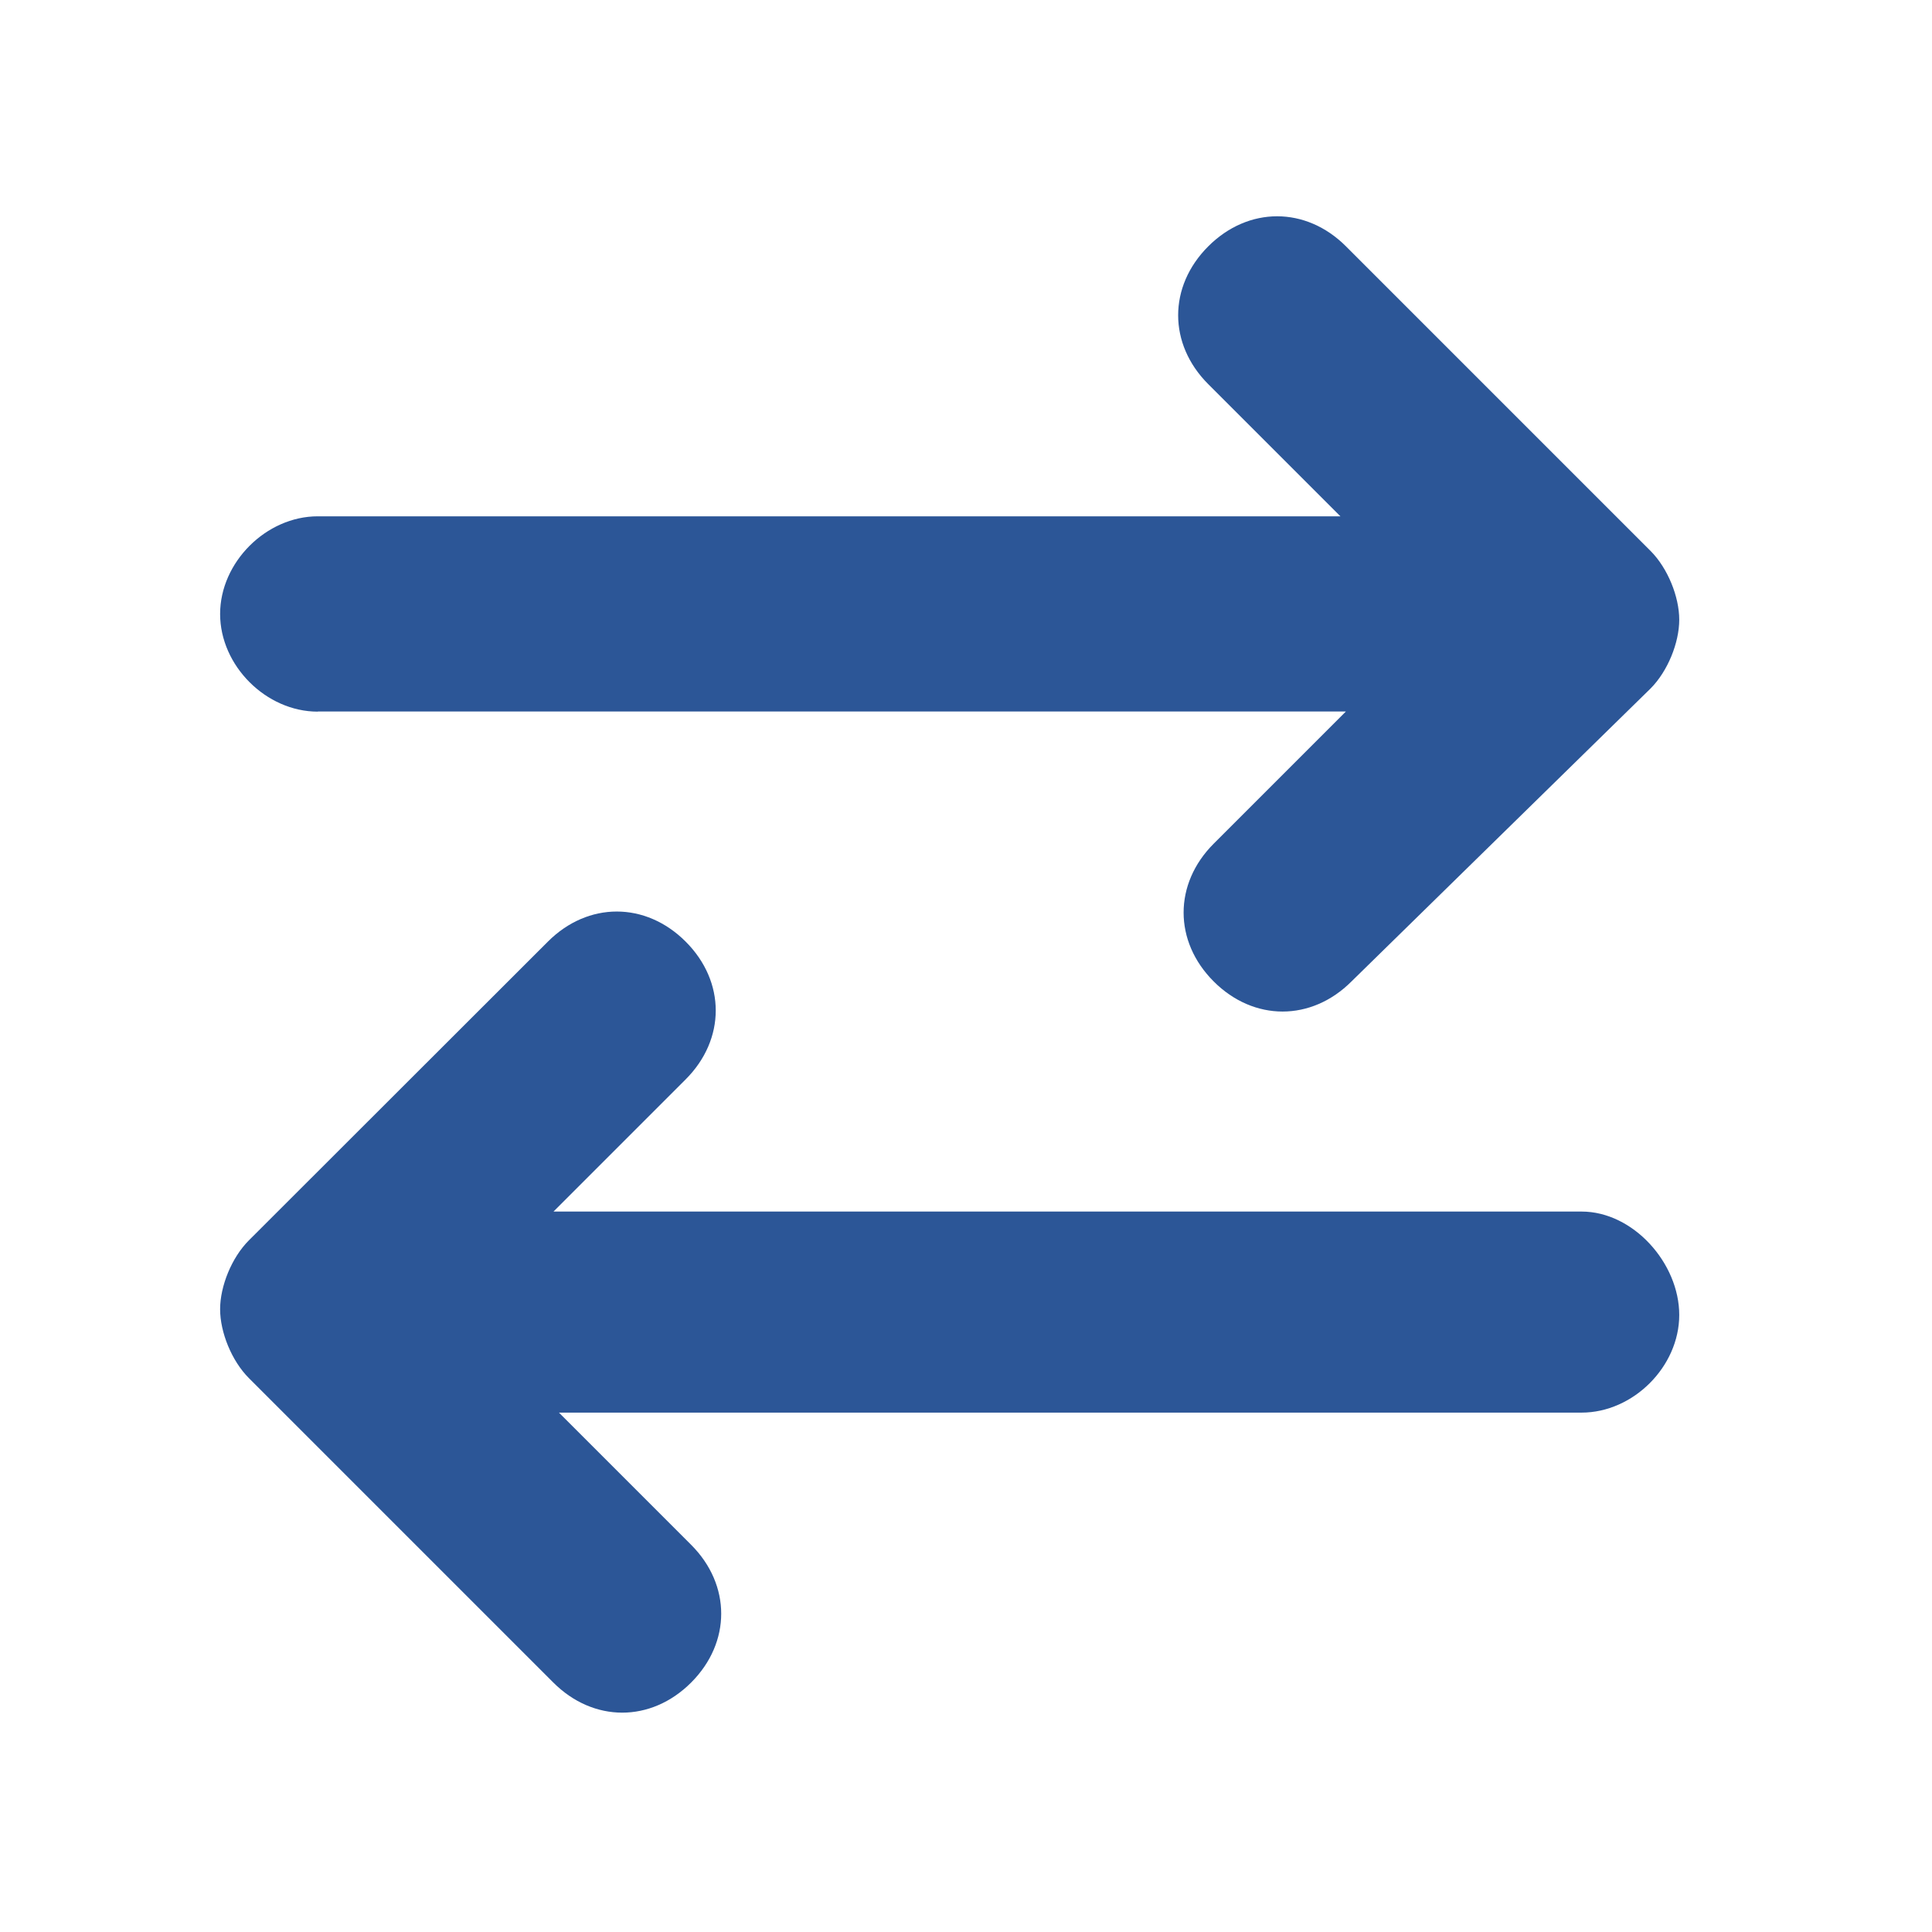
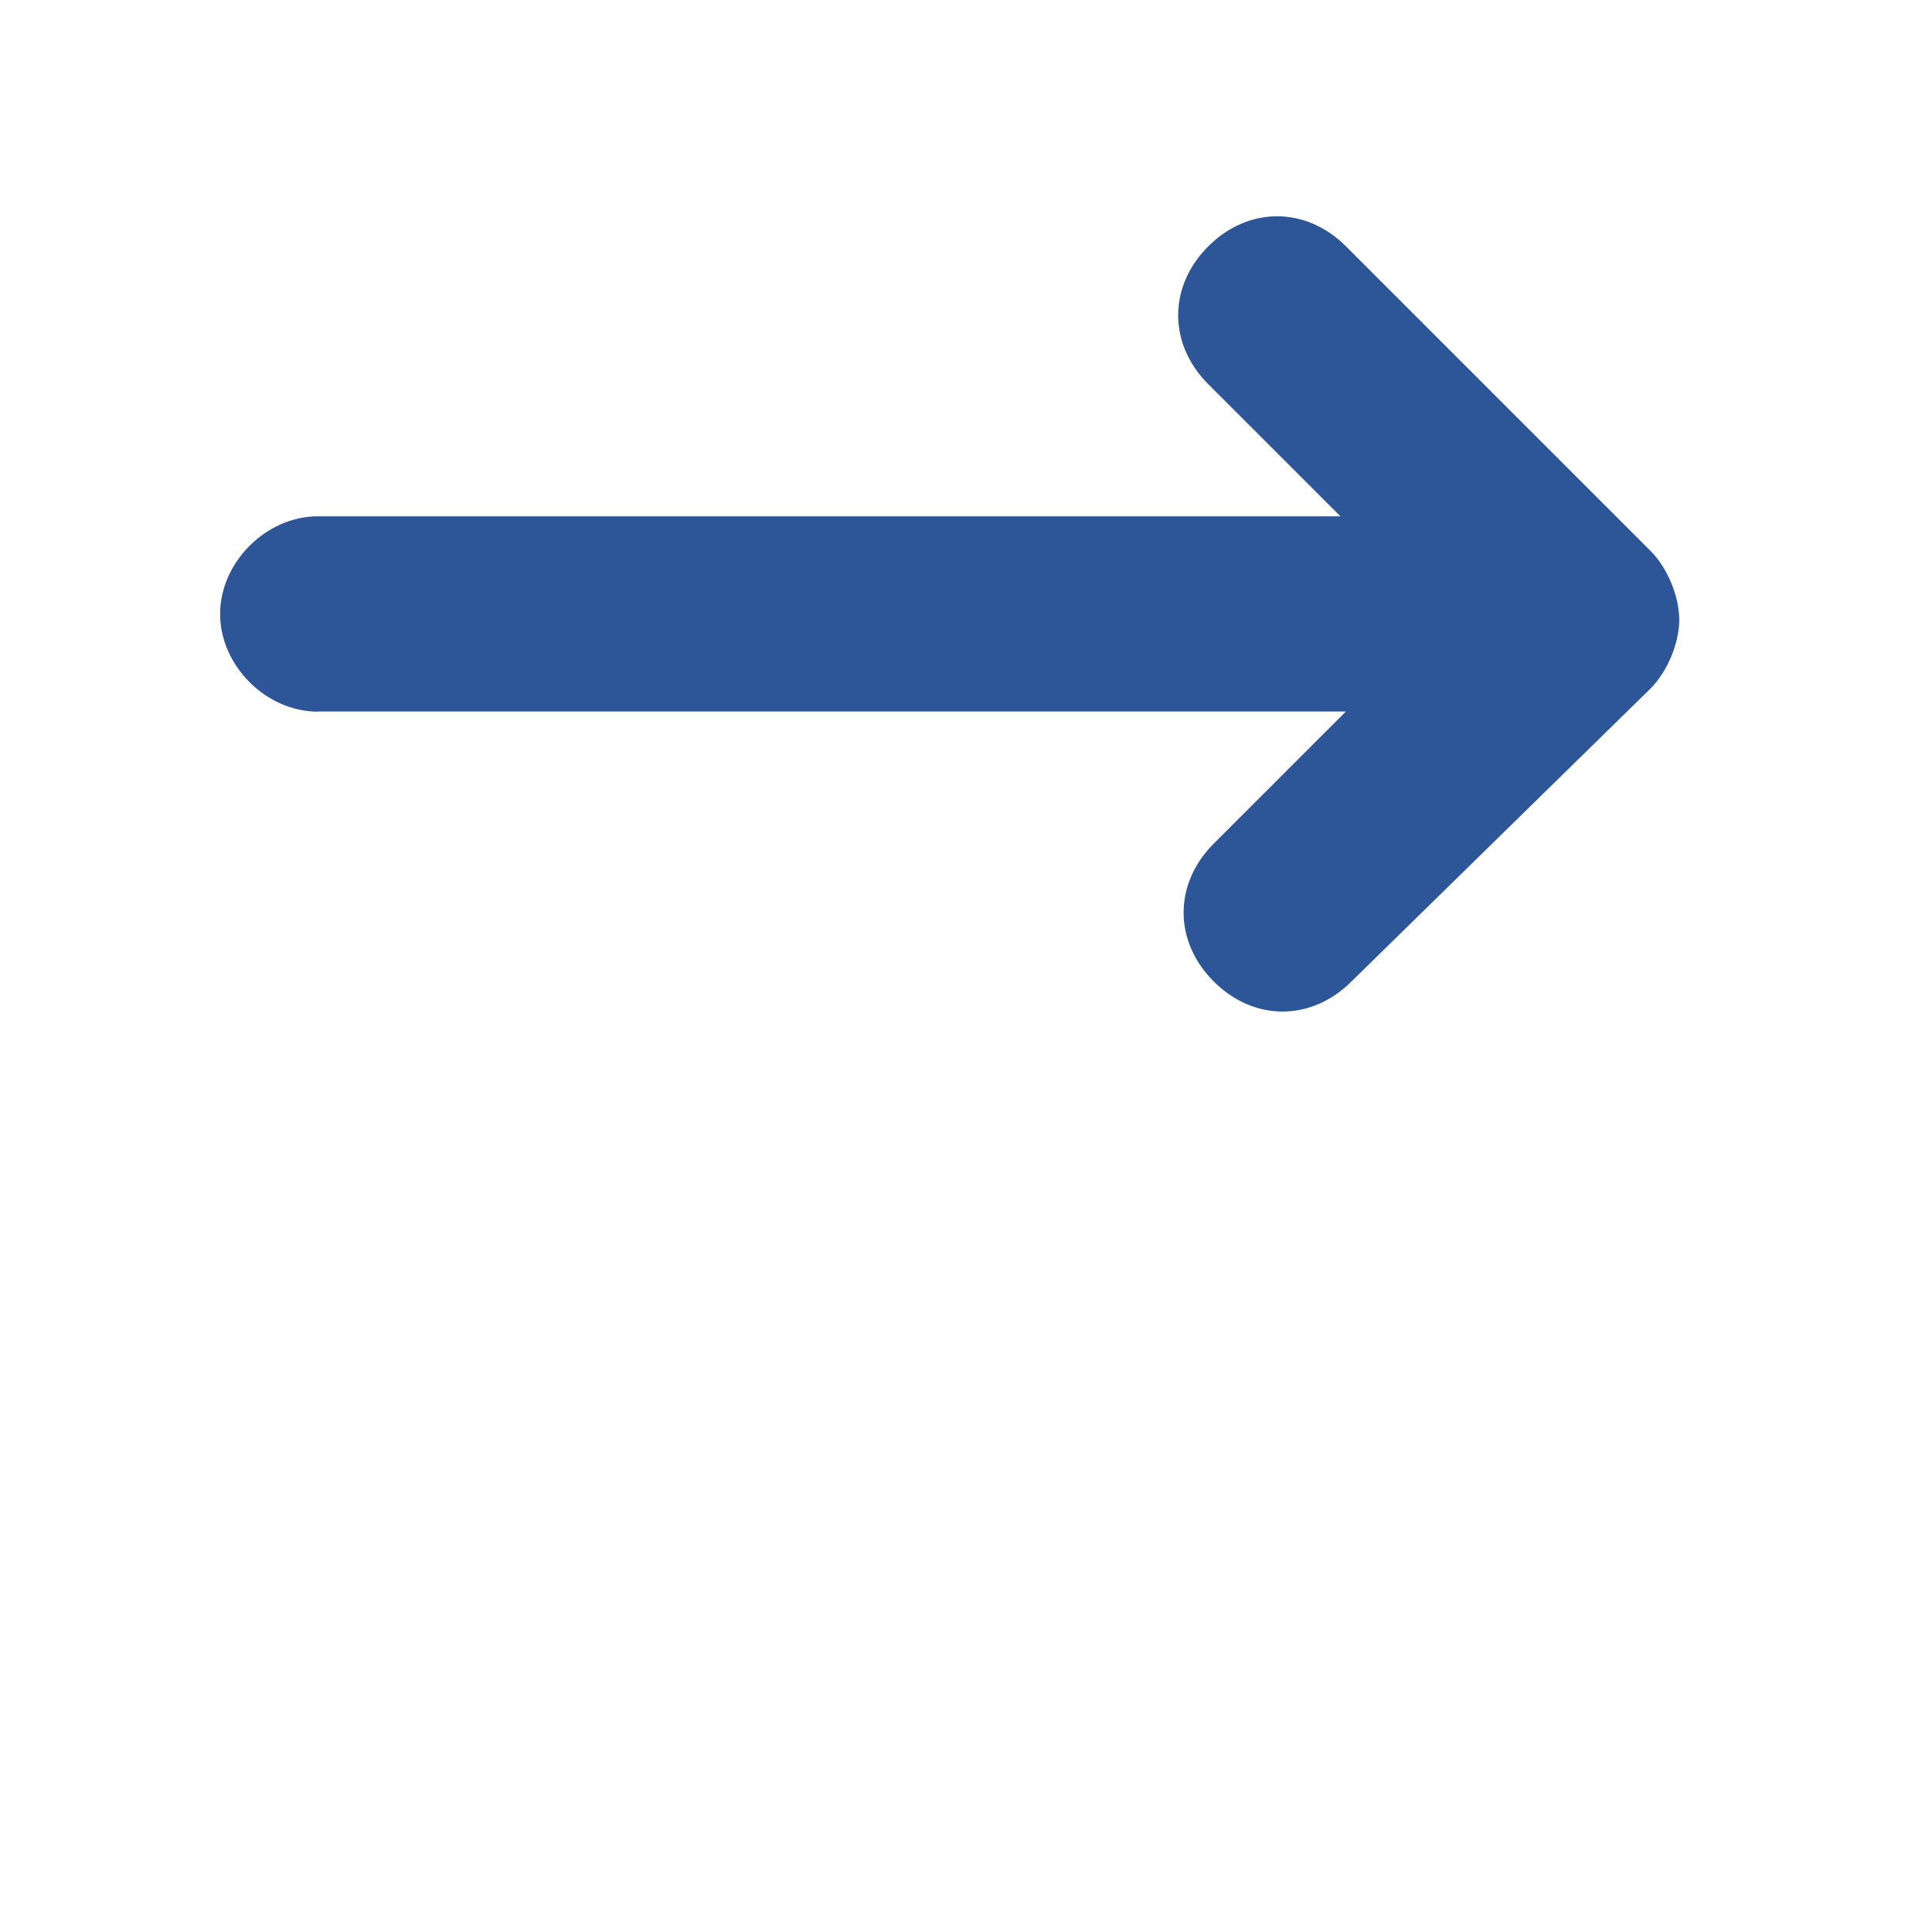
<svg xmlns="http://www.w3.org/2000/svg" id="Layer_1" viewBox="0 0 145 145">
  <path d="M23.85,53.4h77.16l-9.92,9.92c-3.01,3.01-3.01,7.33,0,10.34,3.01,3.01,7.33,3.01,10.34,0l22.44-21.98c1.3-1.3,2.16-3.45,2.16-5.17s-.86-3.87-2.16-5.17l-22.85-22.85c-3.01-3.01-7.33-3.01-10.34,0s-3.01,7.33,0,10.34l9.92,9.92H23.85c-3.87,0-7.33,3.45-7.33,7.33s3.45,7.33,7.33,7.33Z" style="fill:#2c5697; stroke-width:0px;" />
-   <path d="M118.71,90.93H41.54l9.92-9.92c3.01-3.01,3.01-7.33,0-10.34-3.01-3.01-7.33-3.01-10.34,0l-22.44,22.42c-1.3,1.3-2.16,3.45-2.16,5.17s.86,3.87,2.16,5.17l22.85,22.85c3.01,3.01,7.33,3.01,10.34,0,3.01-3.01,3.01-7.33,0-10.34l-9.92-9.92h76.75c3.87,0,7.33-3.45,7.33-7.33s-3.45-7.76-7.33-7.76Z" style="fill:#2c5697; stroke-width:0px;" />
</svg>